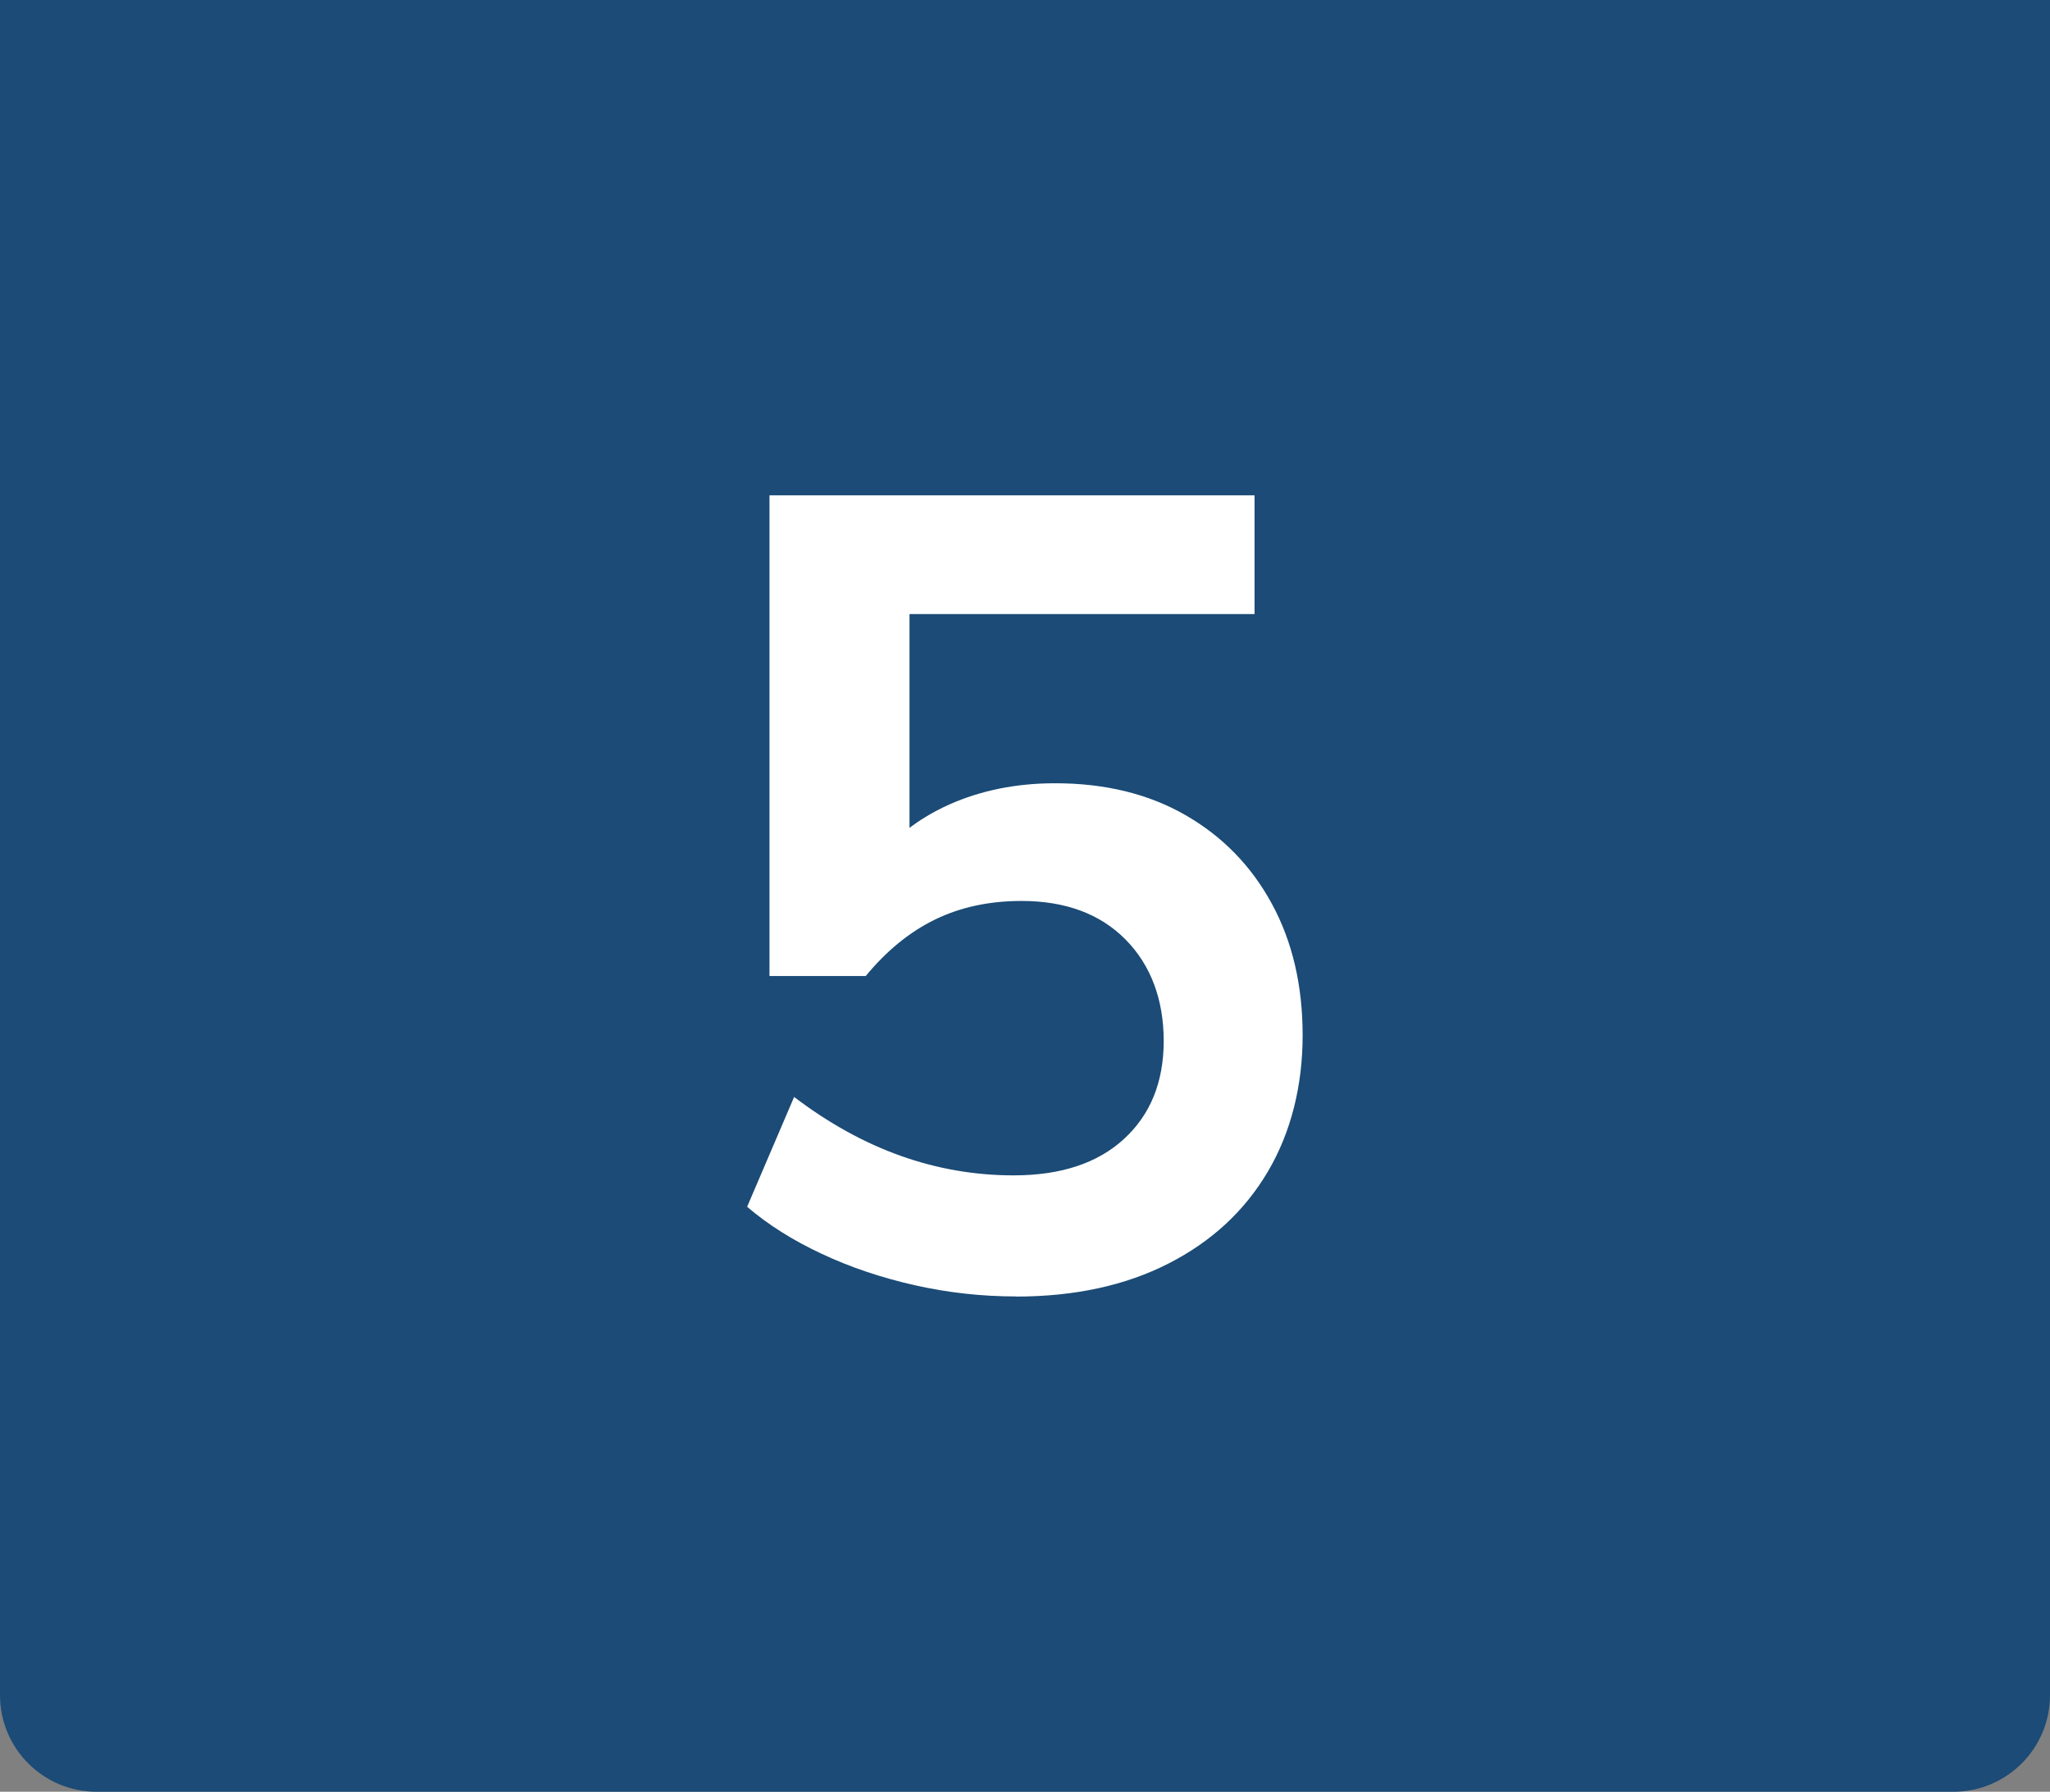
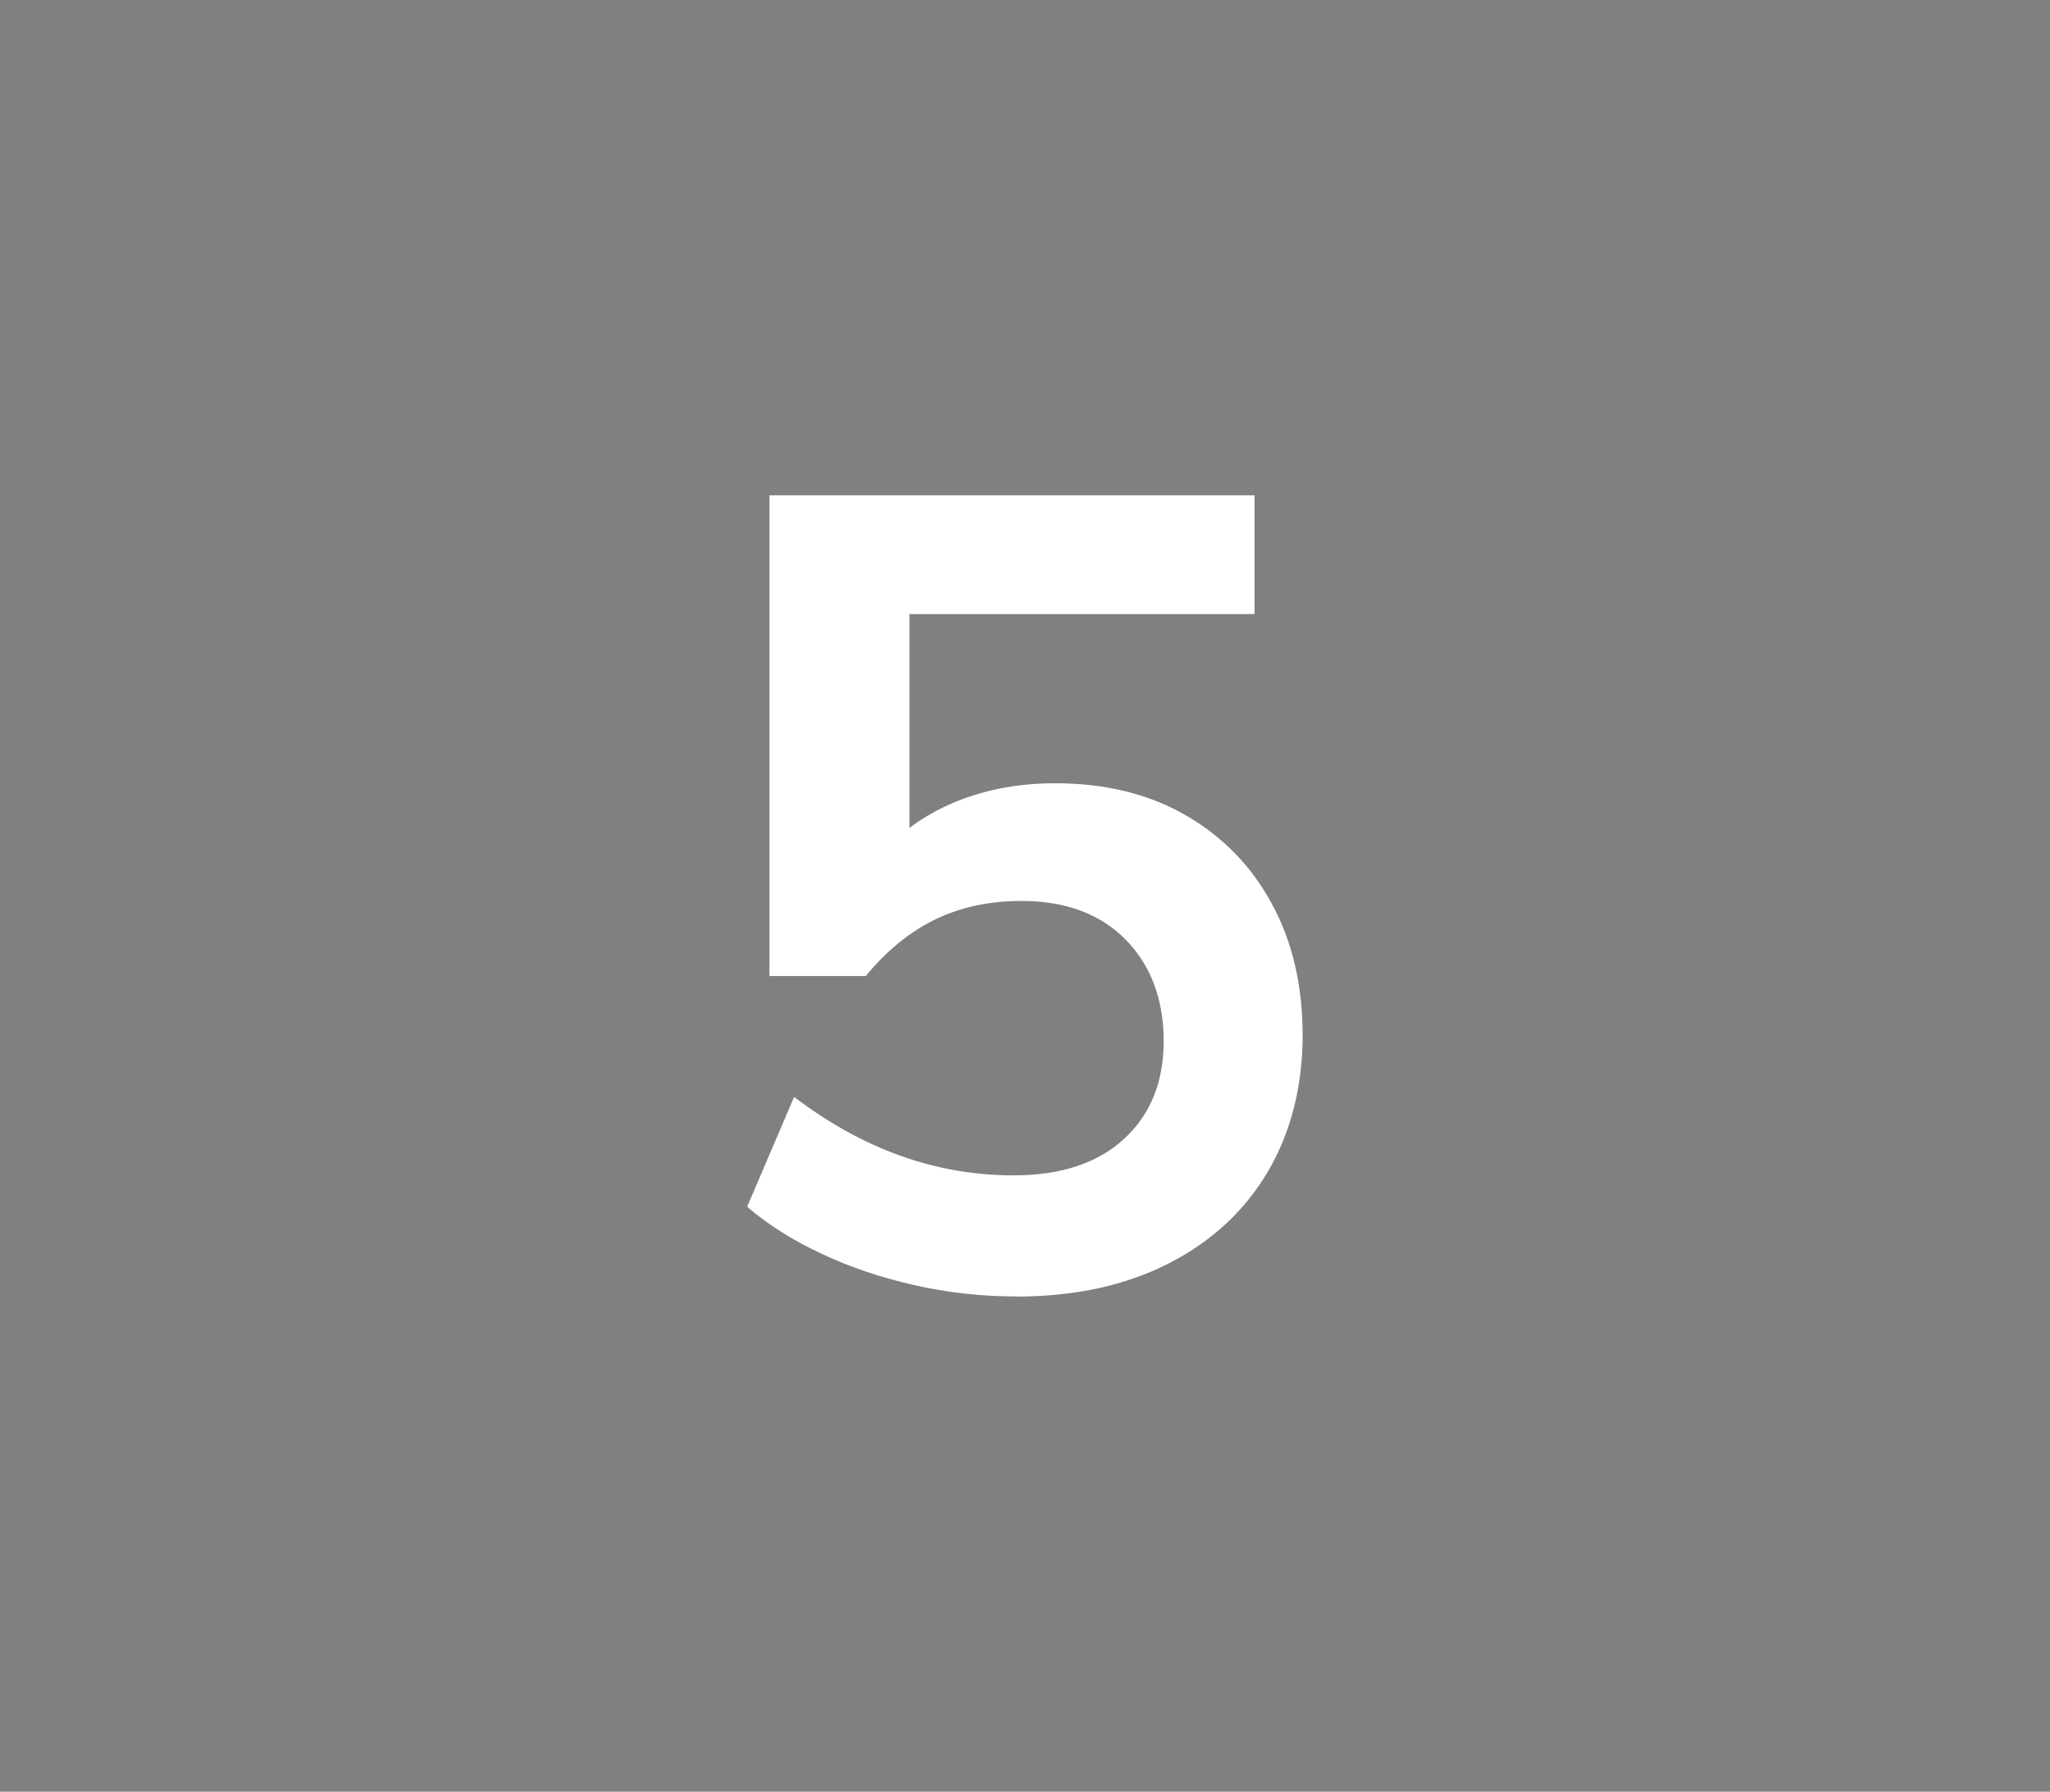
<svg xmlns="http://www.w3.org/2000/svg" id="Ebene_1" data-name="Ebene 1" viewBox="0 0 169.68 148.28">
  <rect x="0" y="0" width="169.68" height="148.28" fill="#808080" stroke="none" />
  <defs>
    <style>      .cls-1 {        fill: #fff;      }      .cls-2 {        fill: #1b4b76;      }    </style>
  </defs>
-   <path class="cls-2" d="M0,0h169.68v140.28c0,4.42-3.58,8-8,8H8c-4.42,0-8-3.58-8-8V0h0Z" />
  <path class="cls-1" d="M84.1,107.29c-2.84,0-5.64-.31-8.39-.93-2.75-.62-5.32-1.48-7.7-2.6-2.38-1.11-4.44-2.41-6.17-3.89l3.89-9.09c2.84,2.16,5.78,3.79,8.81,4.87,3.03,1.08,6.15,1.62,9.36,1.62,3.89,0,6.94-1,9.13-3.01,2.19-2.01,3.29-4.71,3.29-8.11s-1.05-6.26-3.15-8.39c-2.1-2.13-4.98-3.2-8.62-3.2-2.66,0-5.04.51-7.14,1.53-2.1,1.02-4.02,2.58-5.75,4.68h-7.97v-39.78h40.15v9.83h-28.56v20.77h-3.06c1.61-2.16,3.72-3.83,6.35-5.01,2.63-1.17,5.55-1.76,8.76-1.76,4.14,0,7.74.88,10.8,2.64,3.06,1.76,5.44,4.2,7.14,7.33,1.7,3.12,2.55,6.75,2.55,10.9s-.96,8.02-2.88,11.27c-1.92,3.25-4.65,5.78-8.21,7.6-3.56,1.82-7.77,2.74-12.66,2.74Z" />
</svg>